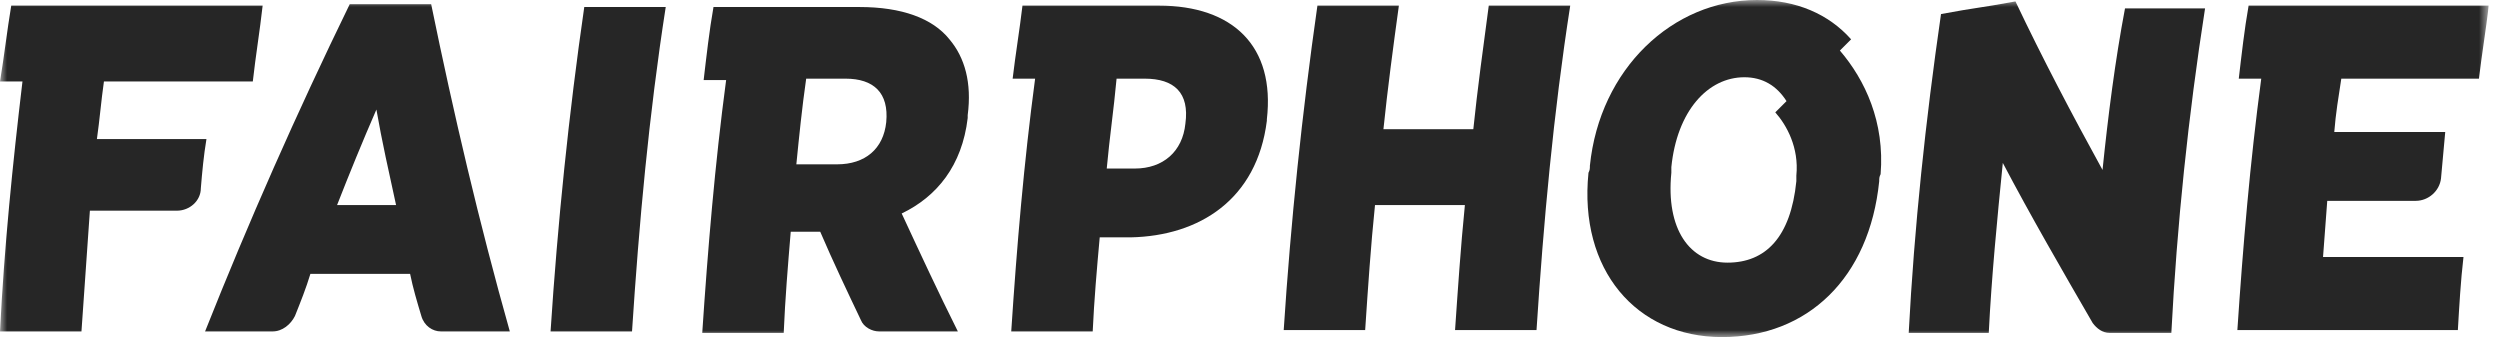
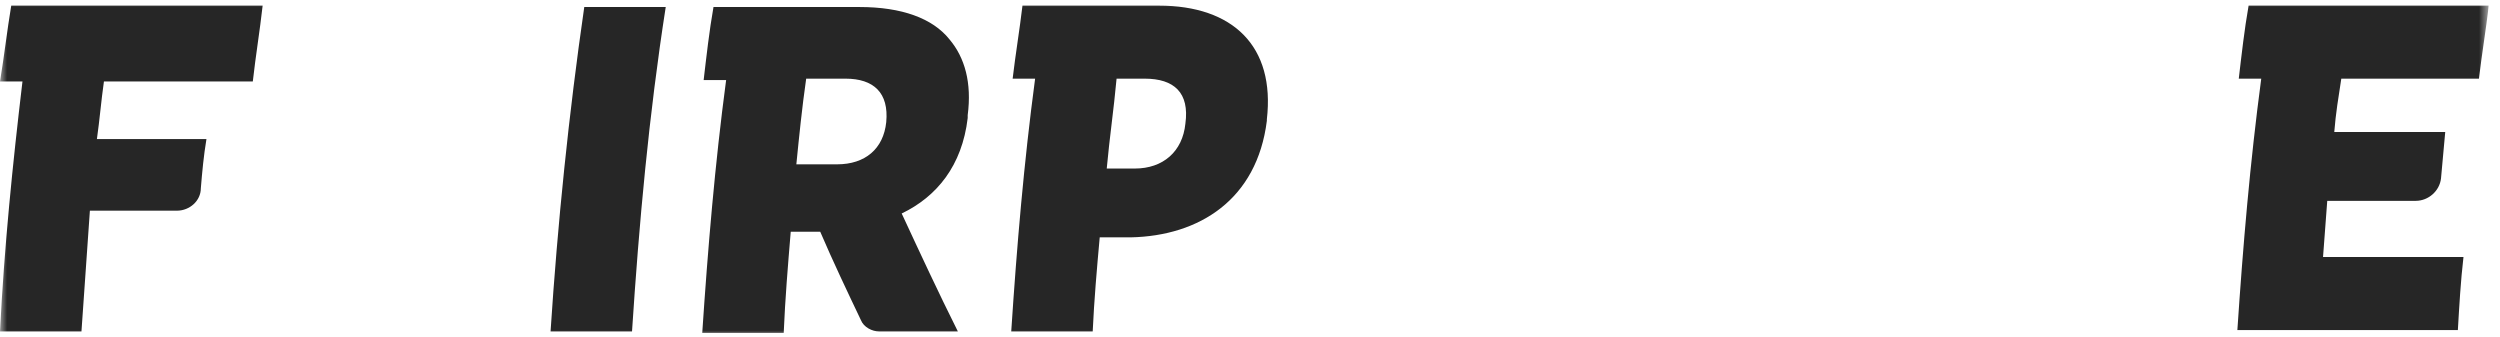
<svg xmlns="http://www.w3.org/2000/svg" width="178" height="24" fill="none">
  <g clip-path="url(#a)">
    <mask id="b" style="mask-type:luminance" maskUnits="userSpaceOnUse" x="0" y="0" width="178" height="24">
      <path d="M177.2 0H0v24h177.2V0z" fill="#fff" />
    </mask>
    <g mask="url(#b)">
-       <path d="M24 14.6c.9-2.3 1.8-4.5 2.8-6.8.4 2.3.9 4.5 1.4 6.8H24zM24.9.3c-3.8 7.8-7.2 15.5-10.3 23.3h4.8c.7 0 1.3-.5 1.6-1.1.4-1 .8-2 1.1-3h7.1c.2 1 .5 2 .8 3 .2.7.8 1.1 1.4 1.1h4.9c-2.2-7.8-4-15.5-5.6-23.3h-5.8z" fill="#262626" />
-     </g>
+       </g>
    <mask id="c" style="mask-type:luminance" maskUnits="userSpaceOnUse" x="0" y="0" width="178" height="24">
      <path d="M177.2 0H0v24h177.2V0z" fill="#fff" />
    </mask>
    <g mask="url(#c)">
      <path d="M39.2 23.6H45c.5-7.7 1.2-15.4 2.4-23.1h-5.8c-1.1 7.6-1.9 15.4-2.4 23.1z" fill="#262626" />
    </g>
    <mask id="d" style="mask-type:luminance" maskUnits="userSpaceOnUse" x="0" y="0" width="178" height="24">
      <path d="M177.2 0H0v24h177.2V0z" fill="#fff" />
    </mask>
    <g mask="url(#d)">
      <path d="M63.1 8.7c-.2 1.9-1.5 3-3.5 3h-2.9c.2-2 .4-4 .7-6.1h2.8c2 0 3.1 1 2.9 3.1 0-.1 0-.1 0 0zm5.8-.3v-.2c.3-2.3-.2-4.1-1.3-5.4C66.4 1.3 64.2.5 61.2.5H50.8c-.3 1.7-.5 3.5-.7 5.2h1.6c-.8 6-1.3 12-1.7 18h5.8c.1-2.4.3-4.8.5-7.2h2.1c.9 2.1 1.9 4.2 2.9 6.3.2.5.8.8 1.3.8h5.6c-1.4-2.8-2.7-5.6-4-8.4 2.5-1.2 4.3-3.4 4.7-6.8z" fill="#262626" />
    </g>
    <mask id="e" style="mask-type:luminance" maskUnits="userSpaceOnUse" x="0" y="0" width="178" height="24">
      <path d="M177.2 0H0v24h177.2V0z" fill="#fff" />
    </mask>
    <g mask="url(#e)">
      <path d="M84.4 8.8c-.2 2-1.6 3.2-3.6 3.2h-2c.2-2.2.5-4.2.7-6.4h2c2.1 0 3.2 1 2.9 3.2zM82.5.4h-9.7c-.2 1.7-.5 3.5-.7 5.2h1.6c-.8 6-1.3 11.9-1.7 18h5.8c.1-2.2.3-4.5.5-6.7h2.2c4.9-.1 9-2.7 9.7-8.3v-.1c.6-5.2-2.4-8.1-7.7-8.1z" fill="#262626" />
    </g>
    <mask id="f" style="mask-type:luminance" maskUnits="userSpaceOnUse" x="0" y="0" width="178" height="24">
-       <path d="M177.2 0H0v24h177.2V0z" fill="#fff" />
-     </mask>
+       </mask>
    <g mask="url(#f)">
-       <path d="M104.9 9.2h-6.4c.3-2.9.7-5.9 1.1-8.8h-5.8c-1.1 7.7-1.9 15.4-2.4 23.1h5.8c.2-3 .4-6 .7-8.9h6.4c-.3 3-.5 6-.7 8.9h5.8c.5-7.7 1.2-15.4 2.4-23.1H106c-.4 3-.8 5.9-1.1 8.8z" fill="#262626" />
-     </g>
+       </g>
    <mask id="g" style="mask-type:luminance" maskUnits="userSpaceOnUse" x="0" y="0" width="178" height="24">
-       <path d="M177.2 0H0v24h177.2V0z" fill="#fff" />
-     </mask>
+       </mask>
    <g mask="url(#g)">
      <path d="M149.7 12.1c-2.2-4-4.3-8-6.2-12-2.7.5-2.6.4-5.3.9-1.1 7.6-1.9 15.1-2.3 22.7h5.7c.2-4 .6-8.1 1-12.1 2 3.8 4.2 7.6 6.4 11.4.3.4.7.7 1.2.7h4.4C155 16 155.8 8.3 157 .6h-5.7c-.7 3.7-1.2 7.6-1.6 11.5z" fill="#262626" />
    </g>
    <mask id="h" style="mask-type:luminance" maskUnits="userSpaceOnUse" x="0" y="0" width="178" height="24">
      <path d="M177.2 0H0v24h177.2V0z" fill="#fff" />
    </mask>
    <g mask="url(#h)">
      <path d="M6.9 9.9c.2-1.4.3-2.7.5-4.1H18c.2-1.8.5-3.6.7-5.4H.8C.5 2.2.3 4 0 5.8h1.6C.9 11.7.3 17.6 0 23.6h5.8c.2-2.9.4-5.7.6-8.6h6.2c.9 0 1.7-.7 1.7-1.6.1-1.2.2-2.3.4-3.5H6.9z" fill="#262626" />
    </g>
    <mask id="i" style="mask-type:luminance" maskUnits="userSpaceOnUse" x="0" y="0" width="178" height="24">
      <path d="M177.2 0H0v24h177.2V0z" fill="#fff" />
    </mask>
    <g mask="url(#i)">
      <path d="M165.4 18.3c.1-1.3.2-2.6.3-4h6.3c.9 0 1.7-.7 1.8-1.6l.3-3.3h-7.9c.1-1.3.3-2.5.5-3.8h9.8c.2-1.7.5-3.5.7-5.2h-17.1c-.3 1.7-.5 3.5-.7 5.2h1.6c-.8 6-1.3 11.9-1.7 17.9H175c.1-1.7.2-3.5.4-5.2h-10z" fill="#262626" />
    </g>
    <mask id="j" style="mask-type:luminance" maskUnits="userSpaceOnUse" x="0" y="0" width="178" height="24">
-       <path d="M177.2 0H0v24h177.2V0z" fill="#fff" />
+       <path d="M177.2 0H0v24V0z" fill="#fff" />
    </mask>
    <g mask="url(#j)">
      <path d="M127.9 12.5v.4c-.4 4-2.2 5.8-4.9 5.8s-4.4-2.4-4-6.4v-.4c.4-4 2.6-6.4 5.2-6.4 1.3 0 2.3.6 3 1.7l-.8.8c.8.9 1.7 2.5 1.5 4.5zm3.1-8.9.8-.8C130.2 1 127.9 0 125.1 0c-6 0-11.2 4.9-11.9 11.8 0 .2 0 .3-.1.5-.7 6.9 3.4 11.7 9.5 11.7s10.5-4.2 11.2-11.1c0-.2 0-.3.1-.5.3-3.7-1.1-6.7-2.9-8.8z" fill="#262626" />
    </g>
  </g>
  <defs>
    <clipPath id="a">
      <path fill="#fff" d="M0 0h177.2v24H0z" />
    </clipPath>
  </defs>
</svg>